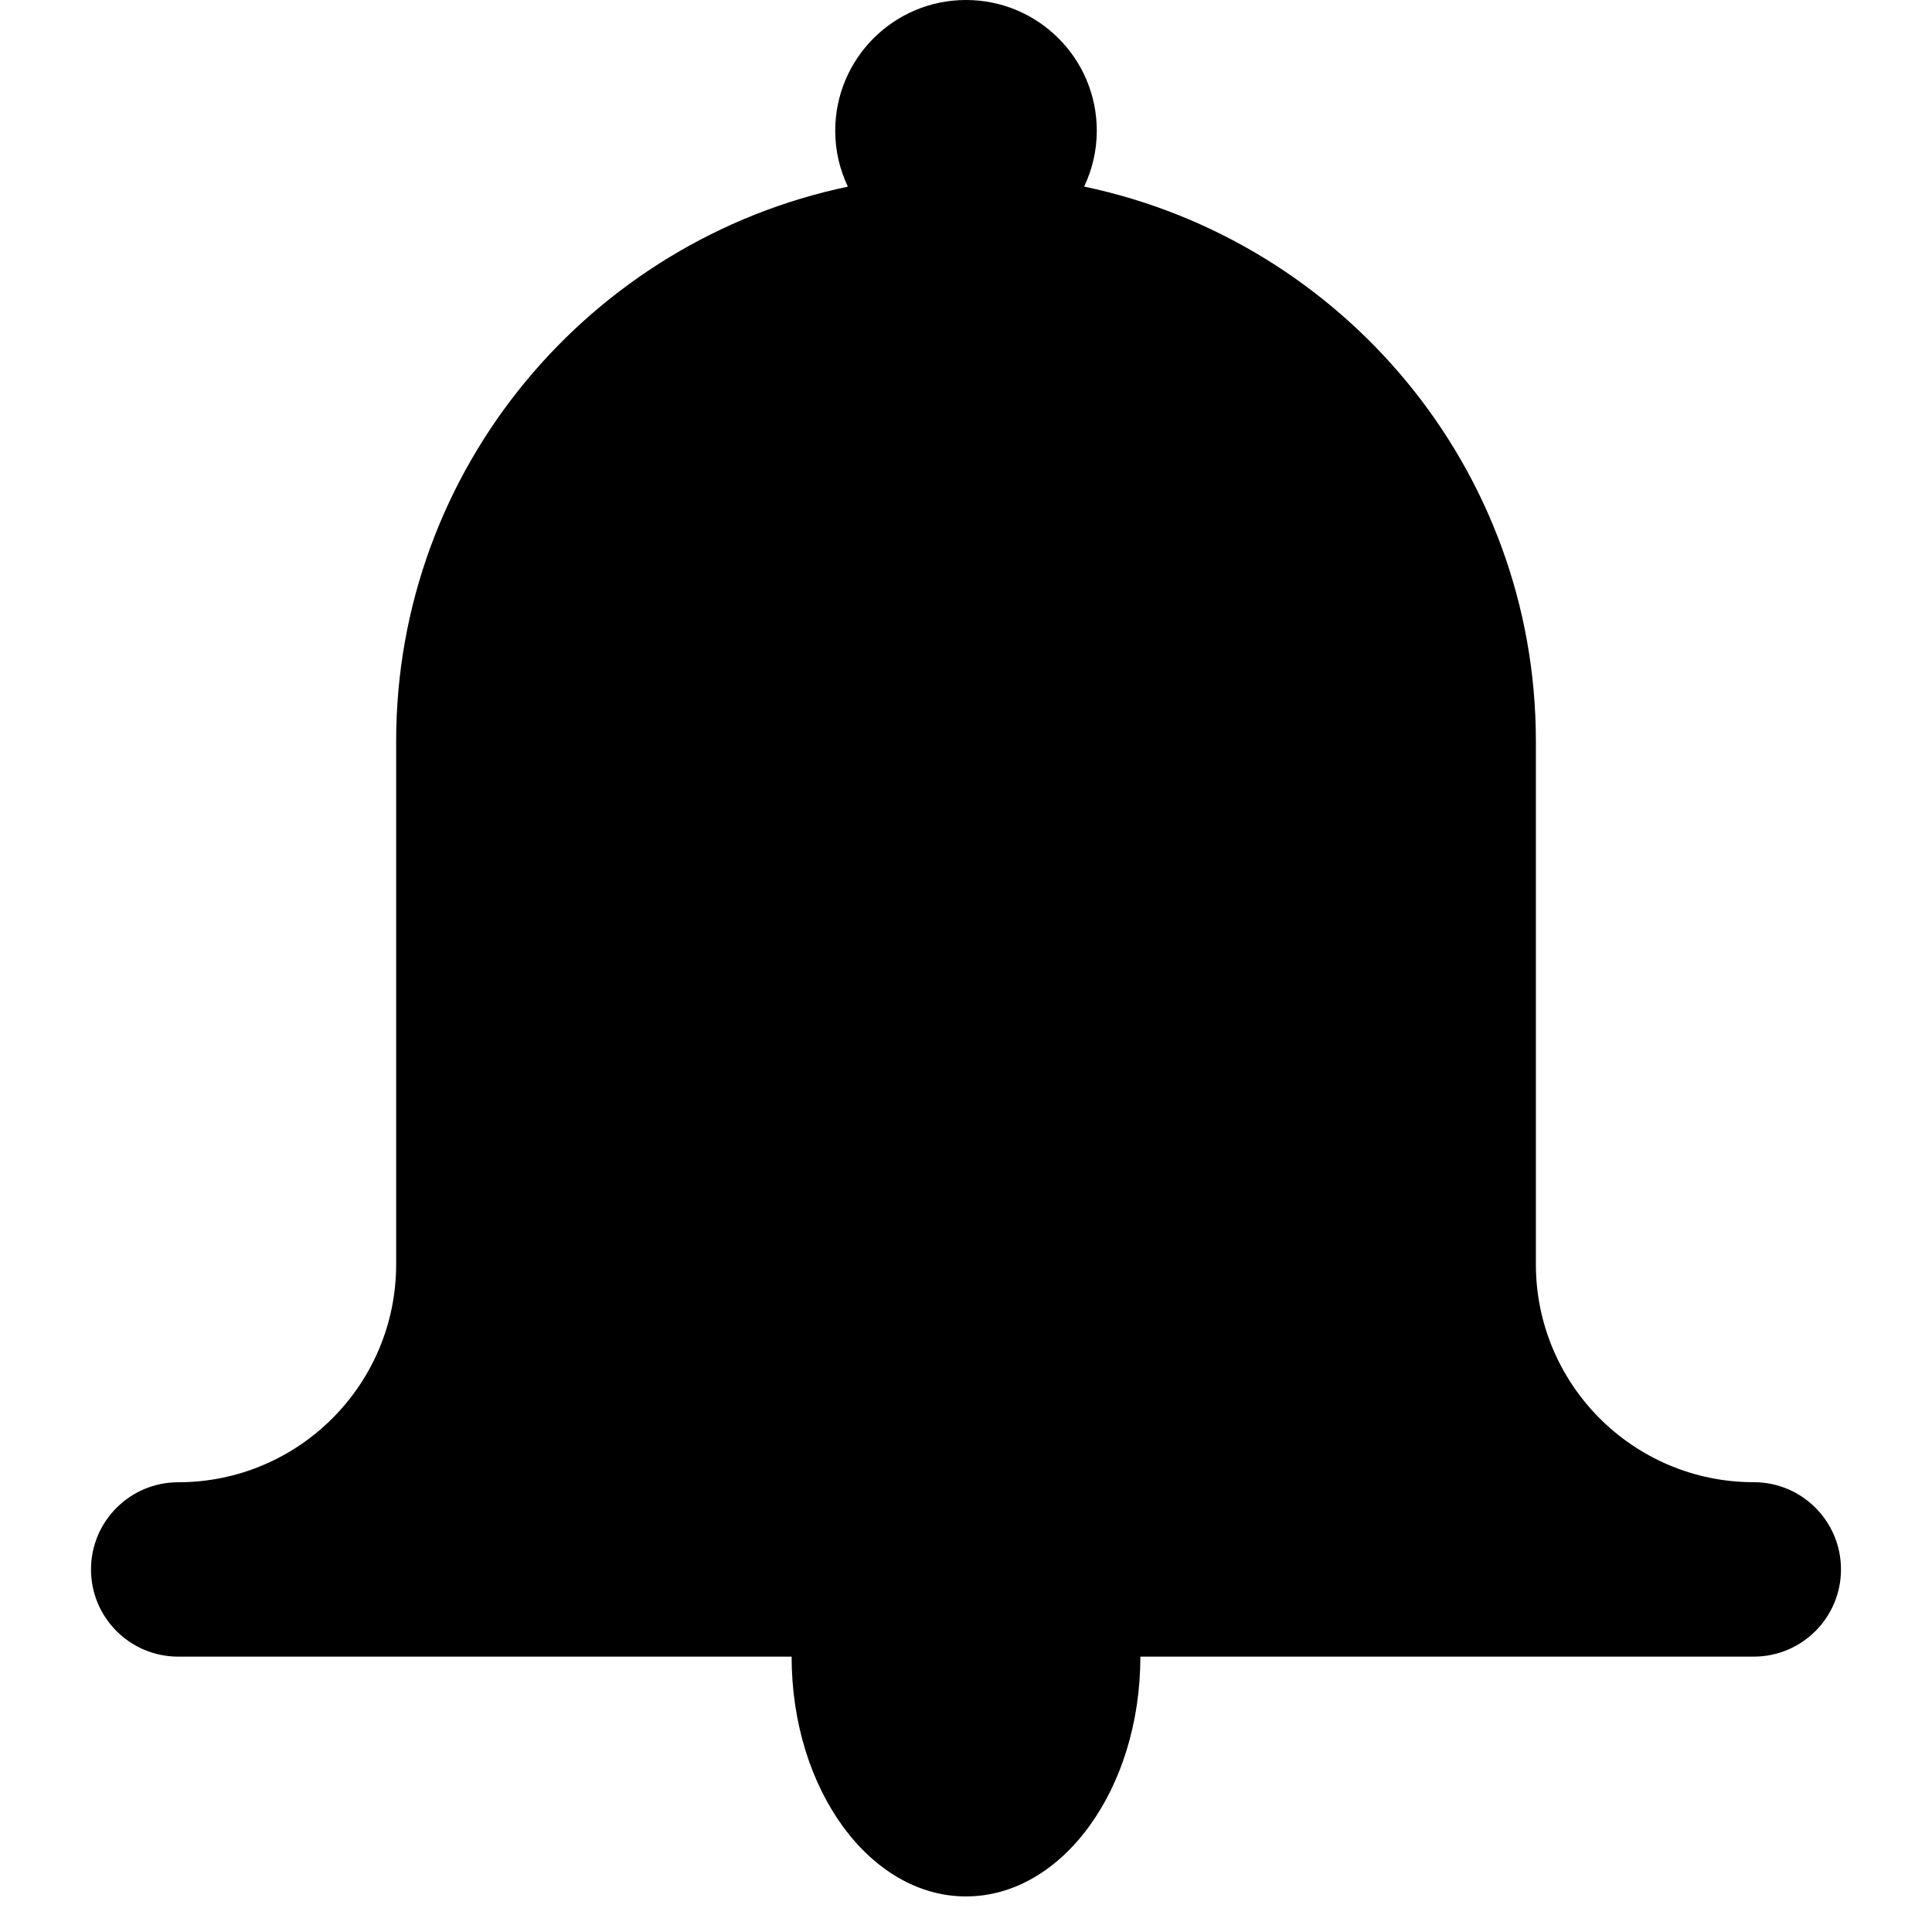
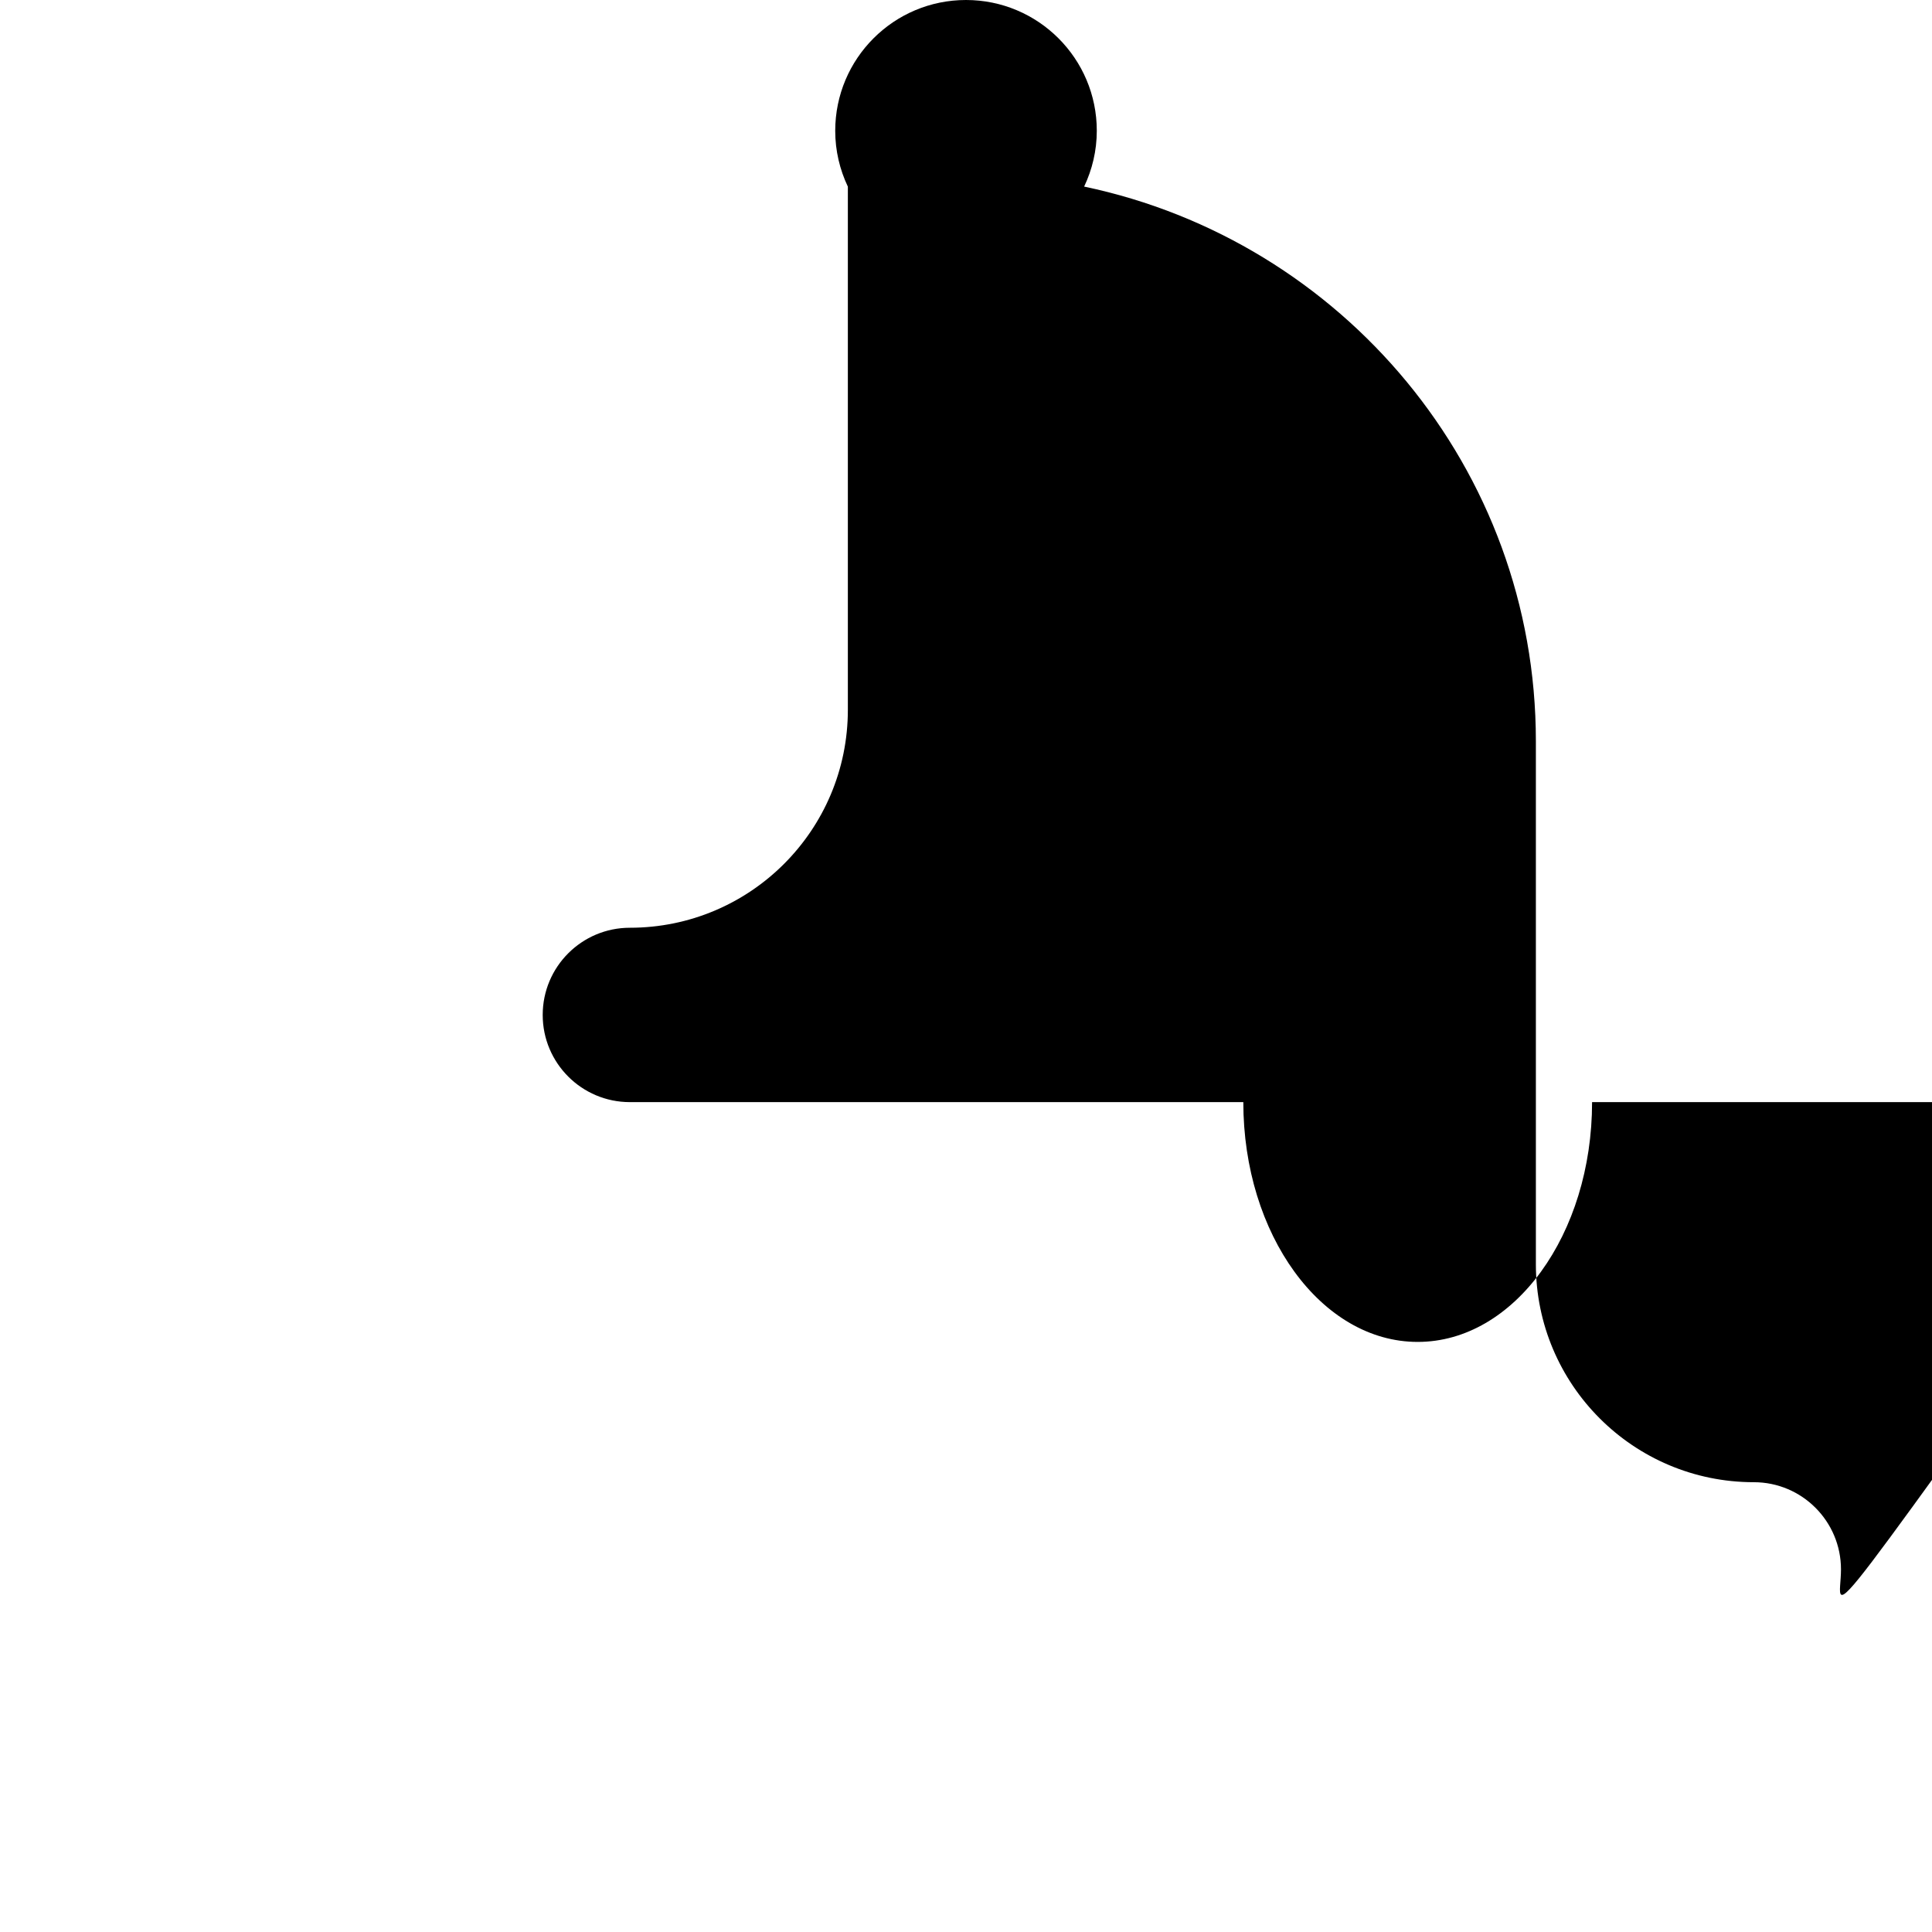
<svg xmlns="http://www.w3.org/2000/svg" enable-background="new 0 0 141.732 141.732" height="141.732px" id="Livello_1" version="1.1" viewBox="0 0 141.732 141.732" width="141.732px" xml:space="preserve">
  <g id="Livello_114">
-     <path d="M135.055,115.131c0-3.528-2.861-6.396-6.395-6.396c-8.83,0-15.988-7.158-15.988-15.99V54.367   c0-20.006-14.209-36.709-33.139-40.679c0.588-1.242,0.928-2.628,0.928-4.095C80.462,4.296,76.165,0,70.866,0   c-5.299,0-9.594,4.296-9.594,9.598c0,1.467,0.339,2.853,0.927,4.095c-18.928,3.97-33.137,20.673-33.137,40.679v38.377   c0,8.832-7.159,15.99-15.99,15.99c-3.533,0-6.396,2.864-6.396,6.396c0,3.531,2.862,6.396,6.396,6.396h15.99h29.011   c0,9.716,5.729,17.591,12.793,17.591c7.064,0,12.792-7.875,12.792-17.591h29.014h15.988l0,0   C132.194,121.526,135.055,118.664,135.055,115.131" />
+     <path d="M135.055,115.131c0-3.528-2.861-6.396-6.395-6.396c-8.83,0-15.988-7.158-15.988-15.99V54.367   c0-20.006-14.209-36.709-33.139-40.679c0.588-1.242,0.928-2.628,0.928-4.095C80.462,4.296,76.165,0,70.866,0   c-5.299,0-9.594,4.296-9.594,9.598c0,1.467,0.339,2.853,0.927,4.095v38.377   c0,8.832-7.159,15.99-15.99,15.99c-3.533,0-6.396,2.864-6.396,6.396c0,3.531,2.862,6.396,6.396,6.396h15.99h29.011   c0,9.716,5.729,17.591,12.793,17.591c7.064,0,12.792-7.875,12.792-17.591h29.014h15.988l0,0   C132.194,121.526,135.055,118.664,135.055,115.131" />
  </g>
  <g id="Livello_1_1_" />
</svg>